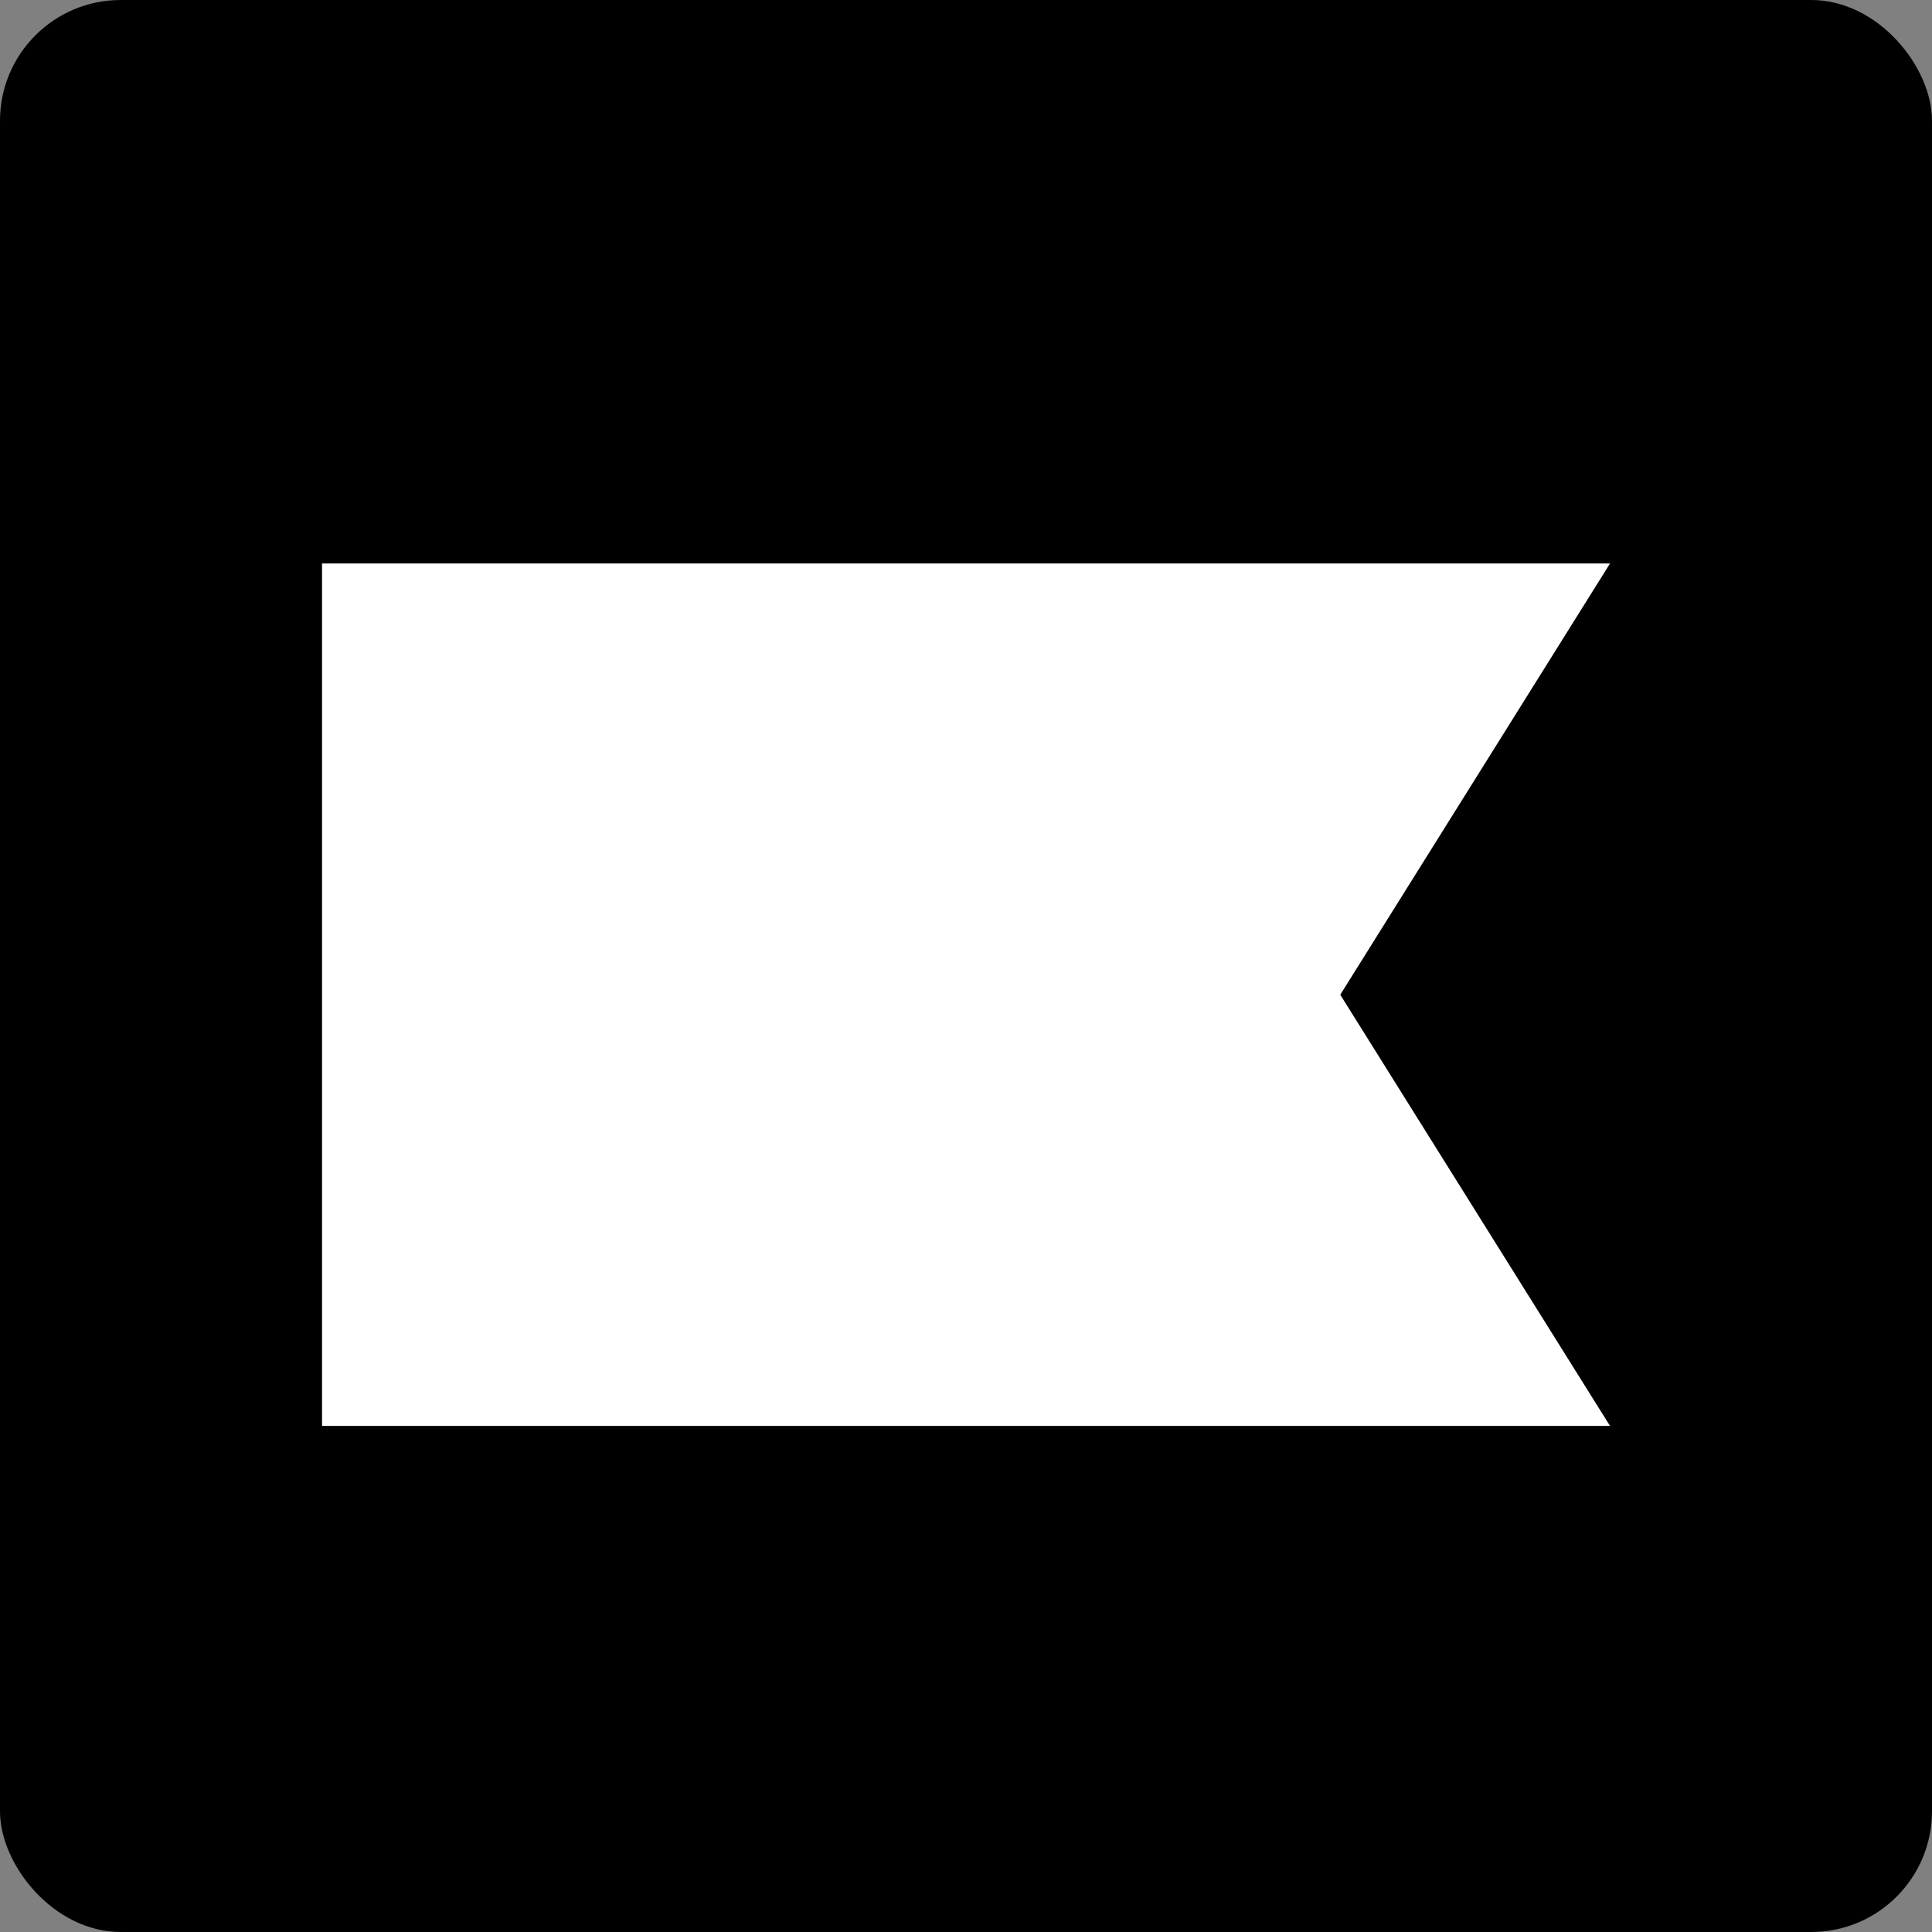
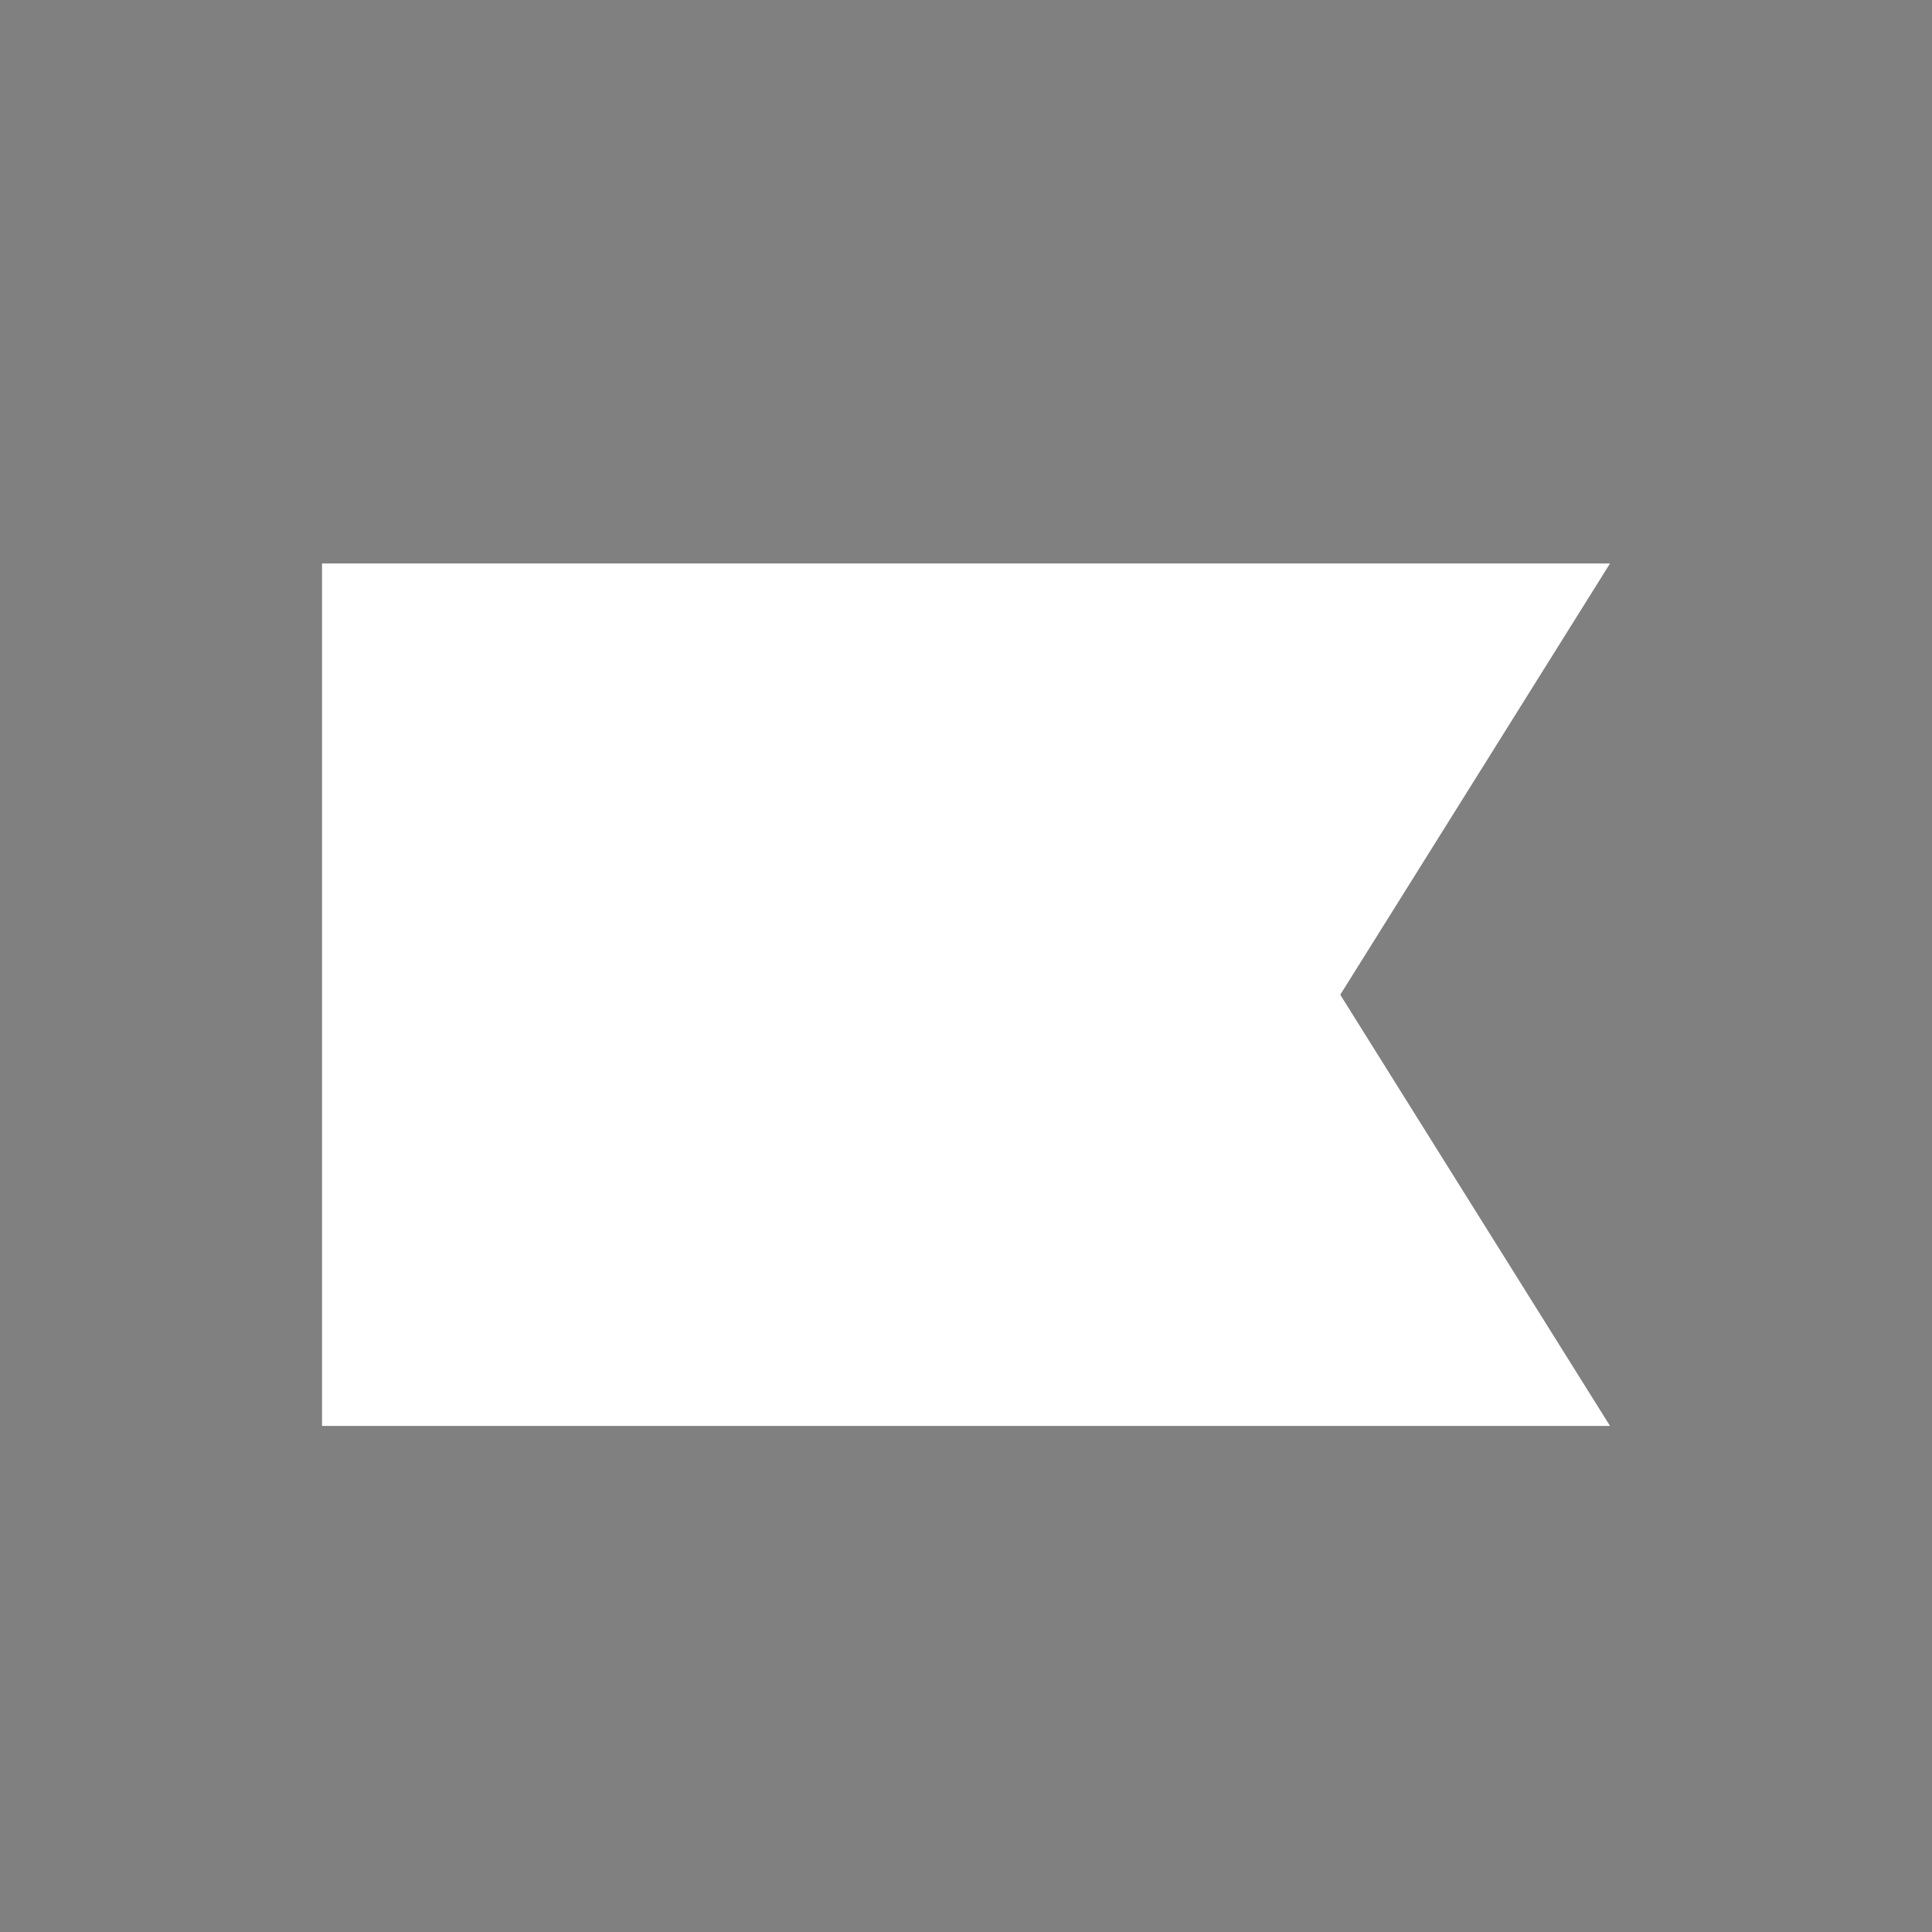
<svg xmlns="http://www.w3.org/2000/svg" width="32" height="32" viewBox="0 0 32 32" fill="none">
  <rect x="0" y="0" width="32" height="32" fill="#808080" stroke="none" />
-   <rect width="32" height="32" rx="2" fill="black" />
  <path d="M26.667 23.618H5.334V9.333H26.667L22.199 16.476L26.667 23.618Z" fill="white" />
</svg>